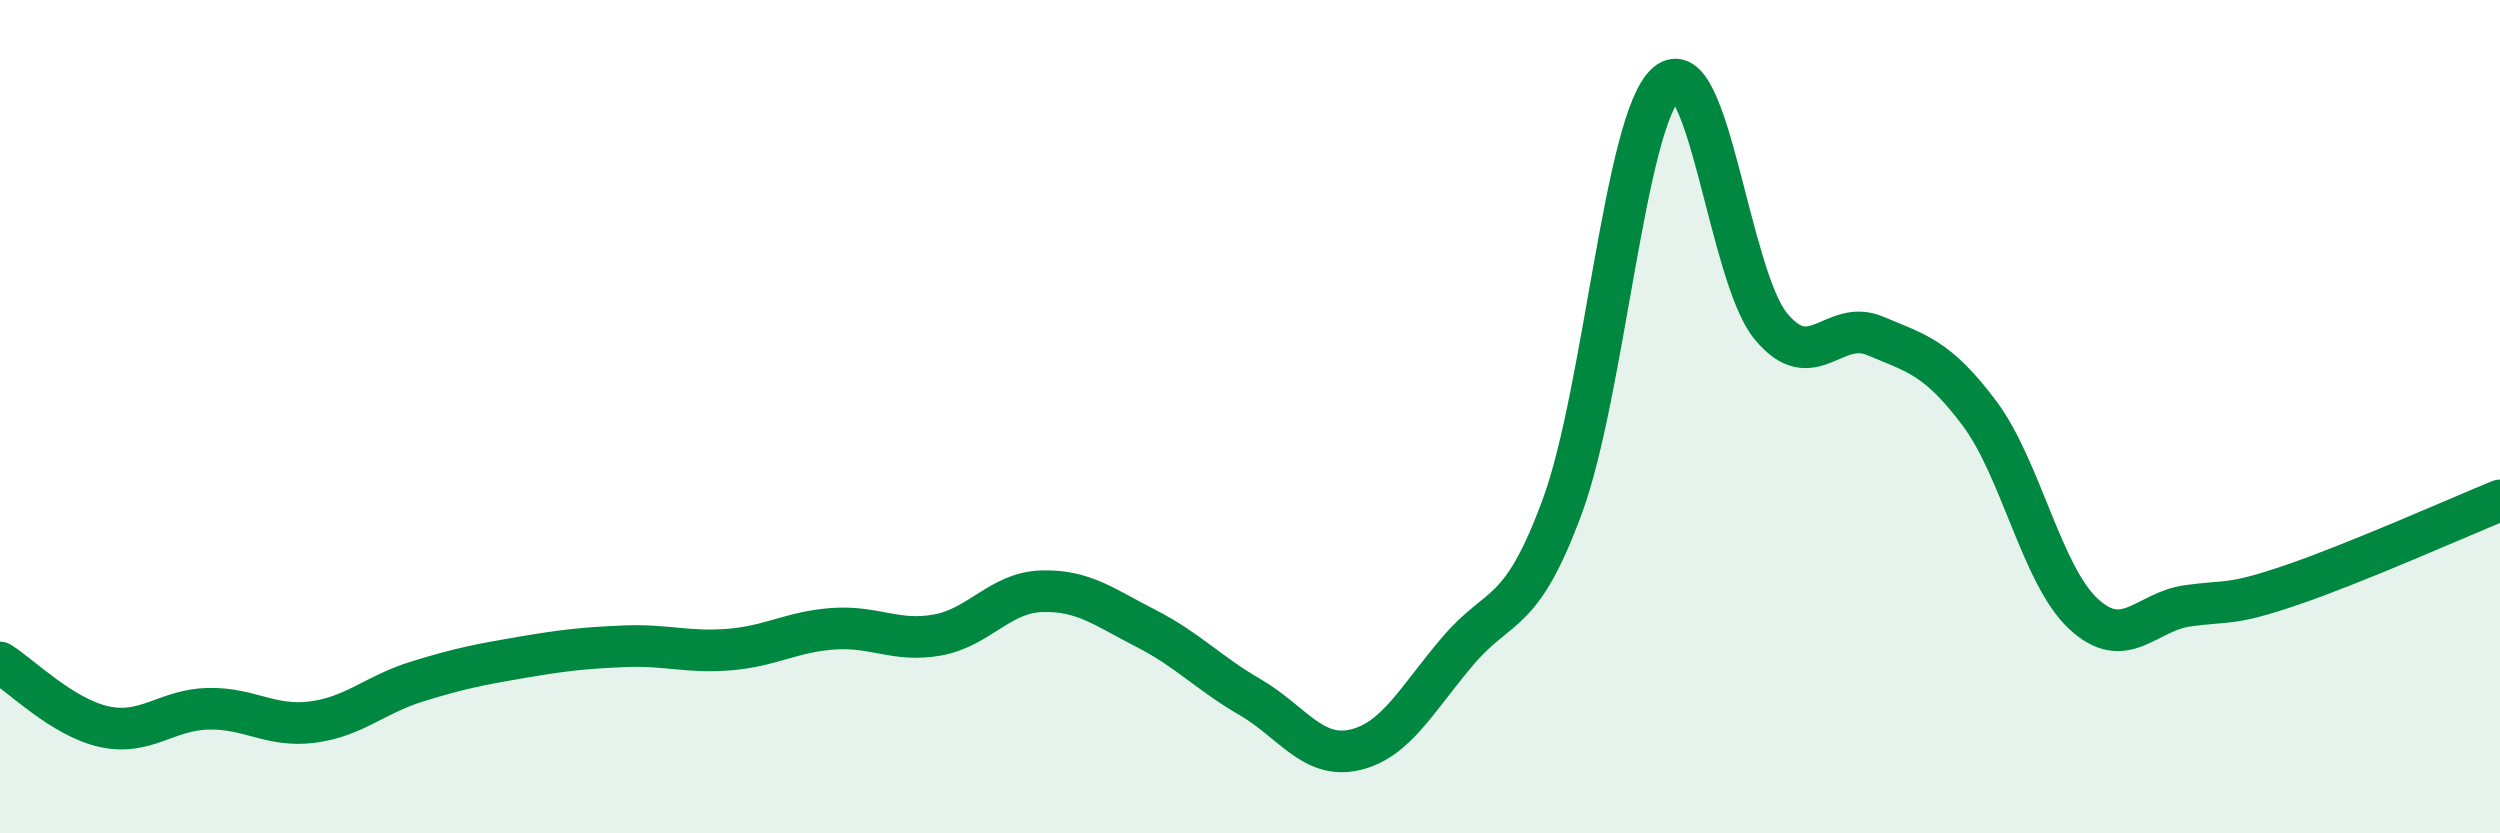
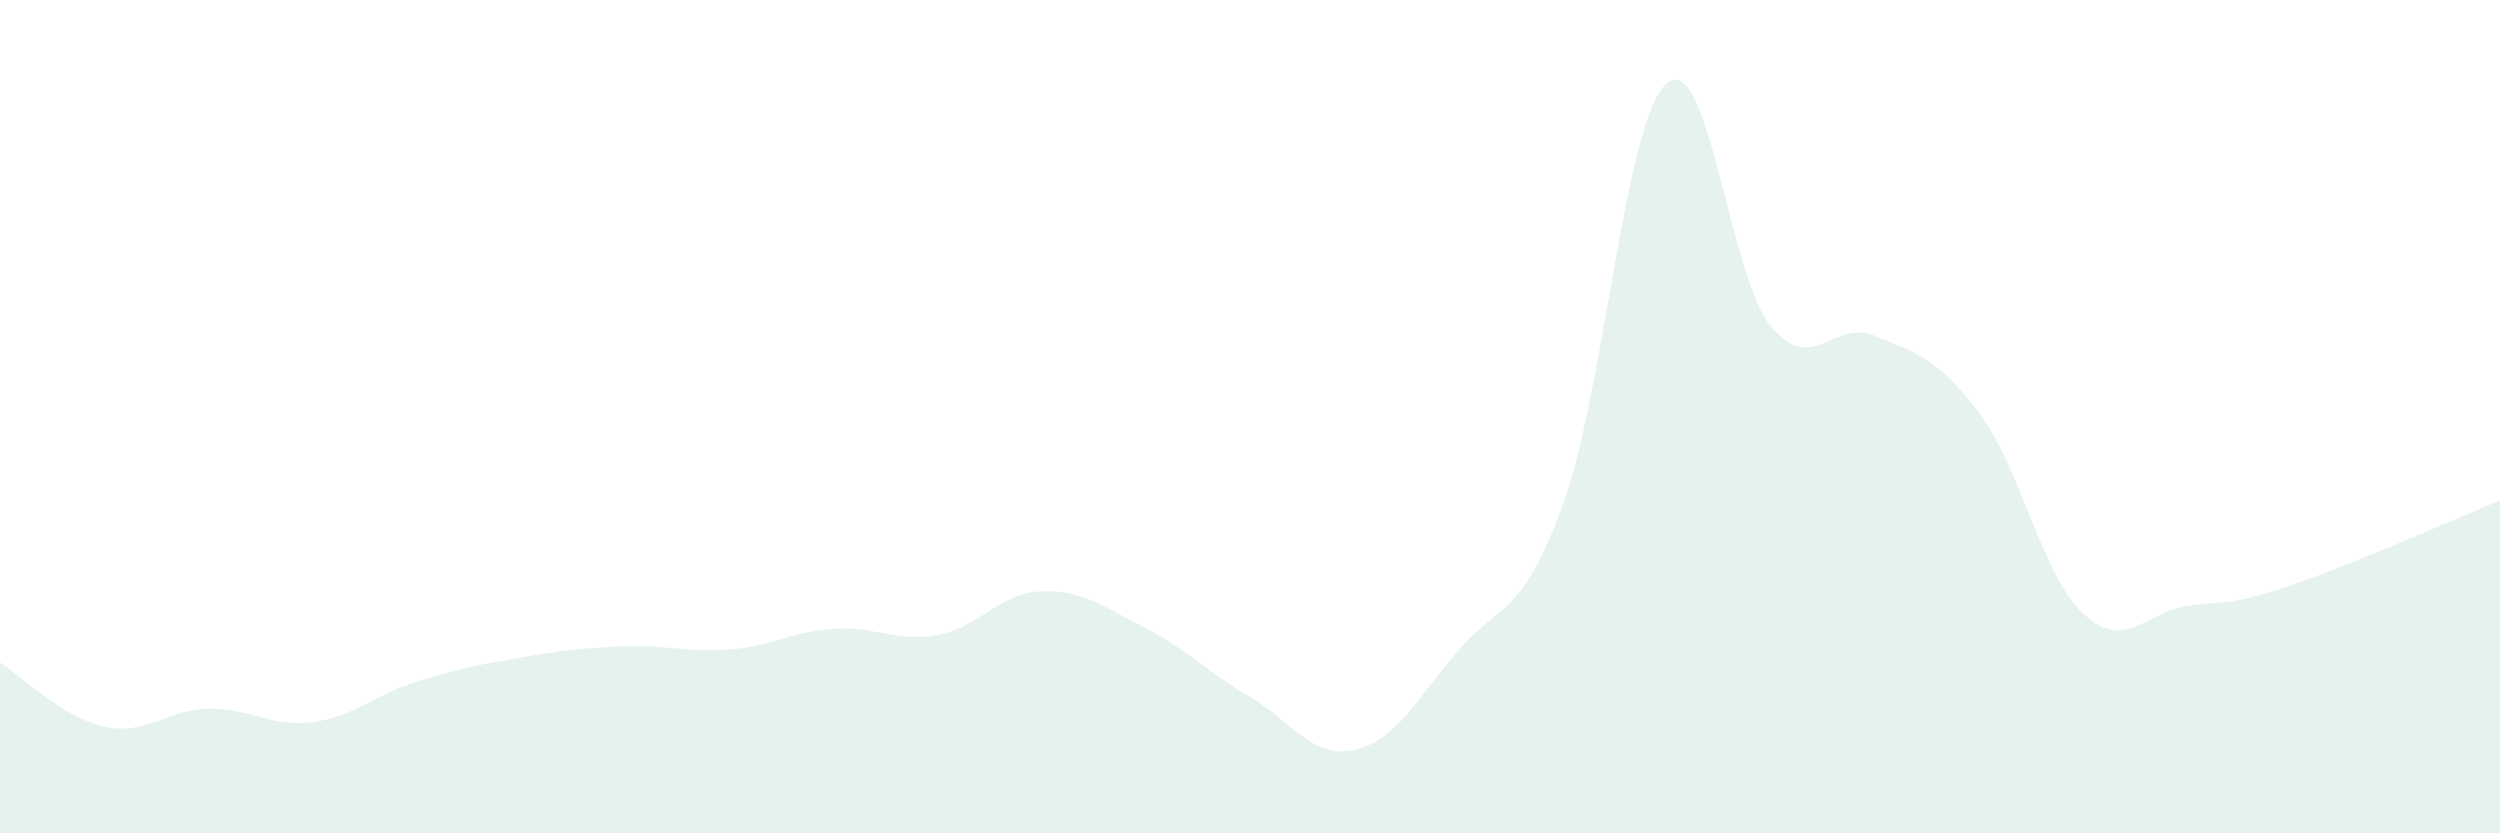
<svg xmlns="http://www.w3.org/2000/svg" width="60" height="20" viewBox="0 0 60 20">
  <path d="M 0,15.9 C 0.5,16.21 1.5,17.22 2.5,17.44 C 3.5,17.66 4,17.03 5,17.01 C 6,16.99 6.5,17.46 7.5,17.33 C 8.5,17.2 9,16.67 10,16.36 C 11,16.05 11.5,15.95 12.5,15.78 C 13.5,15.61 14,15.55 15,15.51 C 16,15.47 16.5,15.67 17.5,15.59 C 18.5,15.51 19,15.16 20,15.09 C 21,15.02 21.5,15.42 22.5,15.24 C 23.5,15.06 24,14.22 25,14.19 C 26,14.16 26.5,14.57 27.5,15.08 C 28.5,15.59 29,16.15 30,16.73 C 31,17.31 31.5,18.22 32.5,18 C 33.5,17.78 34,16.78 35,15.61 C 36,14.44 36.5,14.86 37.5,12.14 C 38.5,9.42 39,2.86 40,2 C 41,1.14 41.5,6.62 42.5,7.83 C 43.5,9.04 44,7.64 45,8.06 C 46,8.48 46.5,8.58 47.5,9.91 C 48.5,11.24 49,13.8 50,14.73 C 51,15.66 51.5,14.68 52.5,14.54 C 53.5,14.4 53.5,14.55 55,14.04 C 56.5,13.53 59,12.42 60,12.01L60 20L0 20Z" fill="#008740" opacity="0.1" stroke-linecap="round" stroke-linejoin="round" />
-   <path d="M 0,15.9 C 0.5,16.21 1.5,17.22 2.5,17.44 C 3.5,17.66 4,17.03 5,17.01 C 6,16.99 6.5,17.46 7.5,17.33 C 8.5,17.2 9,16.67 10,16.36 C 11,16.05 11.5,15.95 12.5,15.78 C 13.5,15.61 14,15.55 15,15.51 C 16,15.47 16.5,15.67 17.5,15.59 C 18.5,15.51 19,15.16 20,15.09 C 21,15.02 21.5,15.42 22.5,15.24 C 23.5,15.06 24,14.22 25,14.19 C 26,14.16 26.5,14.57 27.5,15.08 C 28.5,15.59 29,16.15 30,16.73 C 31,17.31 31.5,18.22 32.5,18 C 33.5,17.78 34,16.78 35,15.61 C 36,14.44 36.5,14.86 37.5,12.14 C 38.5,9.42 39,2.86 40,2 C 41,1.14 41.5,6.62 42.5,7.83 C 43.5,9.04 44,7.64 45,8.06 C 46,8.48 46.5,8.58 47.5,9.91 C 48.5,11.24 49,13.8 50,14.73 C 51,15.66 51.5,14.68 52.5,14.54 C 53.5,14.4 53.5,14.55 55,14.04 C 56.5,13.53 59,12.42 60,12.01" stroke="#008740" stroke-width="1" fill="none" stroke-linecap="round" stroke-linejoin="round" />
</svg>